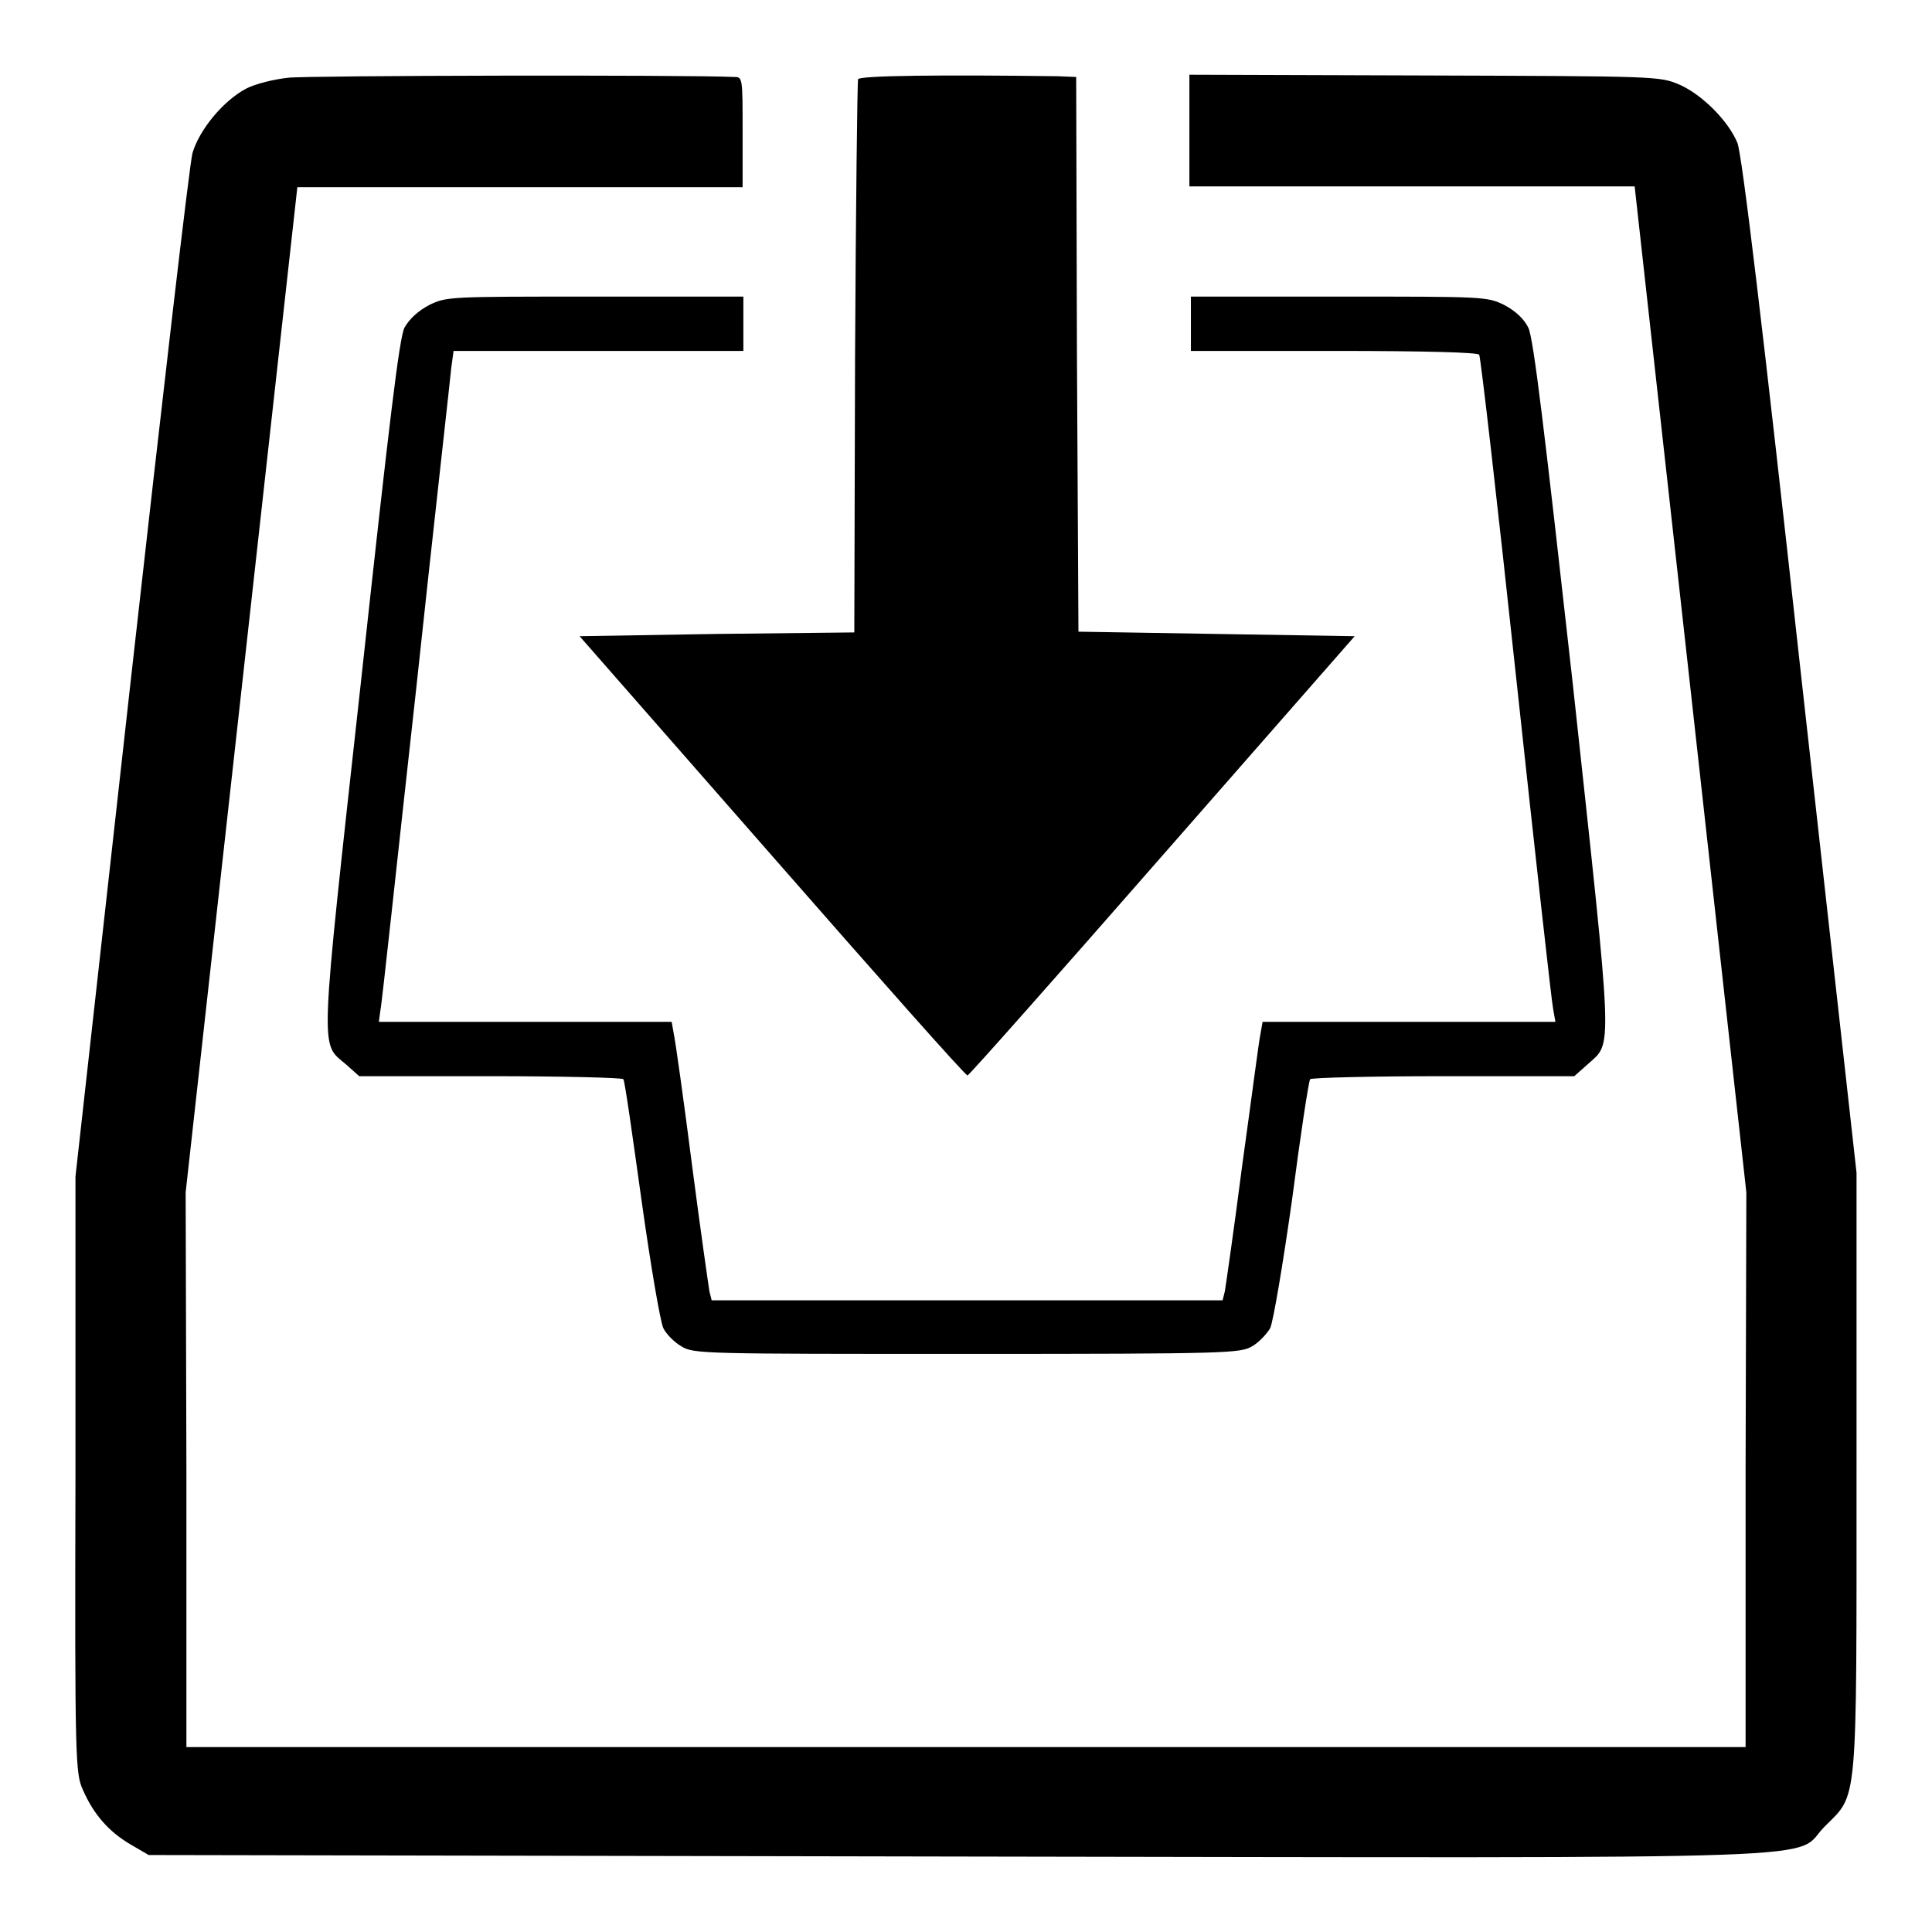
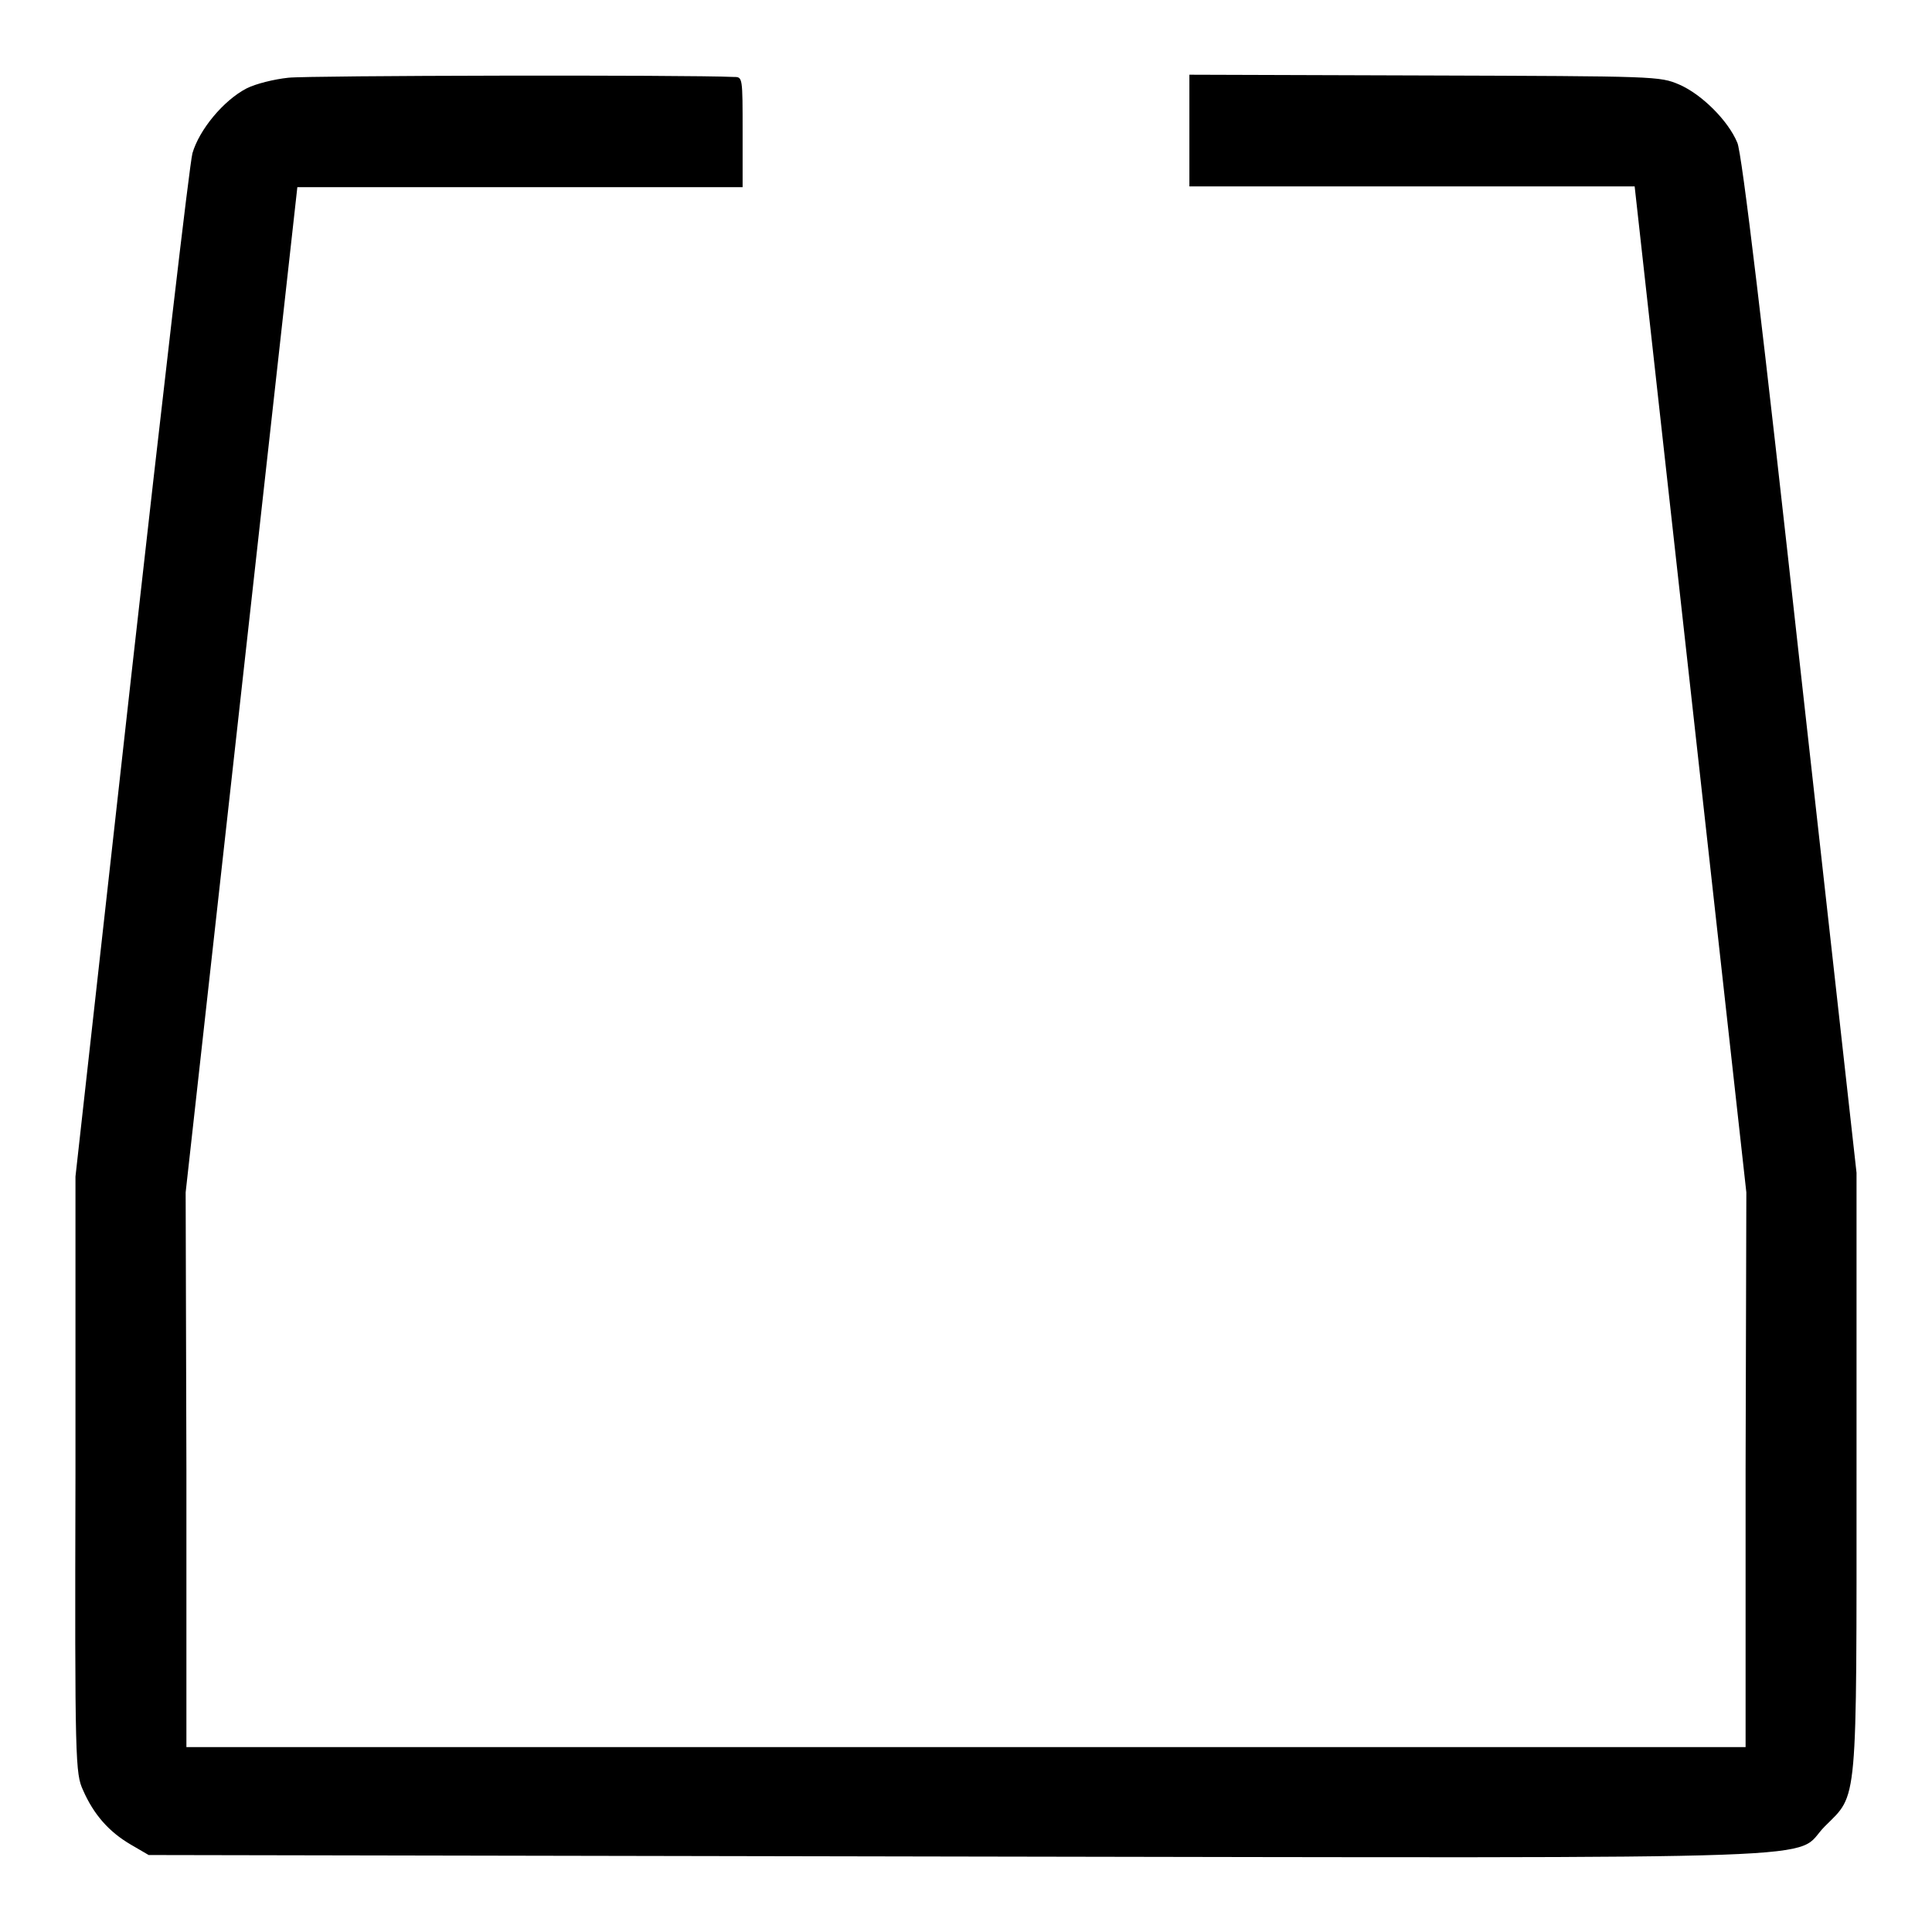
<svg xmlns="http://www.w3.org/2000/svg" version="1.1" x="0px" y="0px" viewBox="0 0 256 256" enable-background="new 0 0 256 256" xml:space="preserve">
  <g>
    <g>
      <g>
        <path fill="#000000" d="M38.2,10.3c-1.9,0.2-4.3,0.8-5.5,1.4c-3.1,1.6-6.3,5.5-7.2,8.6c-0.4,1.5-4,32.6-8.1,69.2L10,155.9v39.5c-0.1,38.3,0,39.6,1,41.8c1.4,3.2,3.4,5.5,6.3,7.2l2.4,1.4L127,246c121.1,0.2,110.3,0.5,114.8-4c4.4-4.4,4.2-2.1,4.2-47.1v-39.5l-7.5-67.3c-4.8-43.6-7.7-68-8.3-69.2c-1.2-2.9-4.7-6.4-7.7-7.7c-2.6-1.1-2.9-1.1-33.8-1.2l-31.1-0.1v7.4v7.4h29.5h29.5l7.4,66.6l7.4,66.7l-0.1,36.7v36.8H128.1H24.7v-36.8L24.6,158L32,91.4l7.4-66.6h29.5h29.5v-7.3c0-7.2,0-7.3-1.1-7.3C90.8,9.9,40.7,10,38.2,10.3z" />
-         <path fill="#000000" d="M113.7,10.5c-0.1,0.3-0.3,16.9-0.4,36.9l-0.1,36.4L95,84l-18.2,0.3l25.5,29.1c14,16,25.6,29.1,25.9,29.1c0.2,0,11.8-13.1,25.8-29.1l25.5-29.1L161.1,84l-18.2-0.3l-0.2-36.8l-0.1-36.7l-2.5-0.1C125,9.9,113.9,10,113.7,10.5z" />
-         <path fill="#000000" d="M56.9,40.4c-1.5,0.8-2.6,1.8-3.3,3c-0.7,1.4-2,12.3-5.8,47.2c-5.5,49.9-5.4,47.5-2,50.4l1.8,1.6h17.4c9.5,0,17.5,0.2,17.6,0.4c0.2,0.3,1.2,7.4,2.4,16c1.2,8.6,2.5,16.2,2.9,17c0.4,0.8,1.5,1.9,2.4,2.4c1.6,1,2.9,1,37.8,1c34.9,0,36.2-0.1,37.8-1c0.9-0.5,2-1.7,2.4-2.4c0.4-0.8,1.7-8.5,2.9-17c1.1-8.5,2.2-15.7,2.4-16c0.2-0.2,8.1-0.4,17.6-0.4h17.4l1.8-1.6c3.3-3,3.4-0.5-2-50.4c-3.7-33.1-5.2-45.9-5.9-47.2c-0.6-1.2-1.7-2.2-3.2-3c-2.3-1.1-2.6-1.1-21.9-1.1h-19.6v3.6v3.6h18.9c12.4,0,19.1,0.2,19.3,0.5c0.2,0.3,2.4,19.5,4.9,42.8c2.5,23.2,4.7,43,4.9,43.9l0.3,1.7h-19.4h-19.4l-0.3,1.7c-0.2,0.9-1.2,8.7-2.4,17.3c-1.1,8.6-2.2,16.1-2.3,16.7l-0.3,1.2h-33.8H94.3l-0.3-1.2c-0.1-0.6-1.2-8.2-2.3-16.7c-1.1-8.6-2.2-16.4-2.4-17.3l-0.3-1.7H69.6H50.2l0.2-1.5c0.2-0.8,2.2-19.7,4.7-42.2c2.4-22.4,4.6-41.8,4.7-43l0.3-2.2h19.2h19.2v-3.6v-3.6H78.8C59.5,39.3,59.2,39.3,56.9,40.4z" />
      </g>
    </g>
  </g>
</svg>